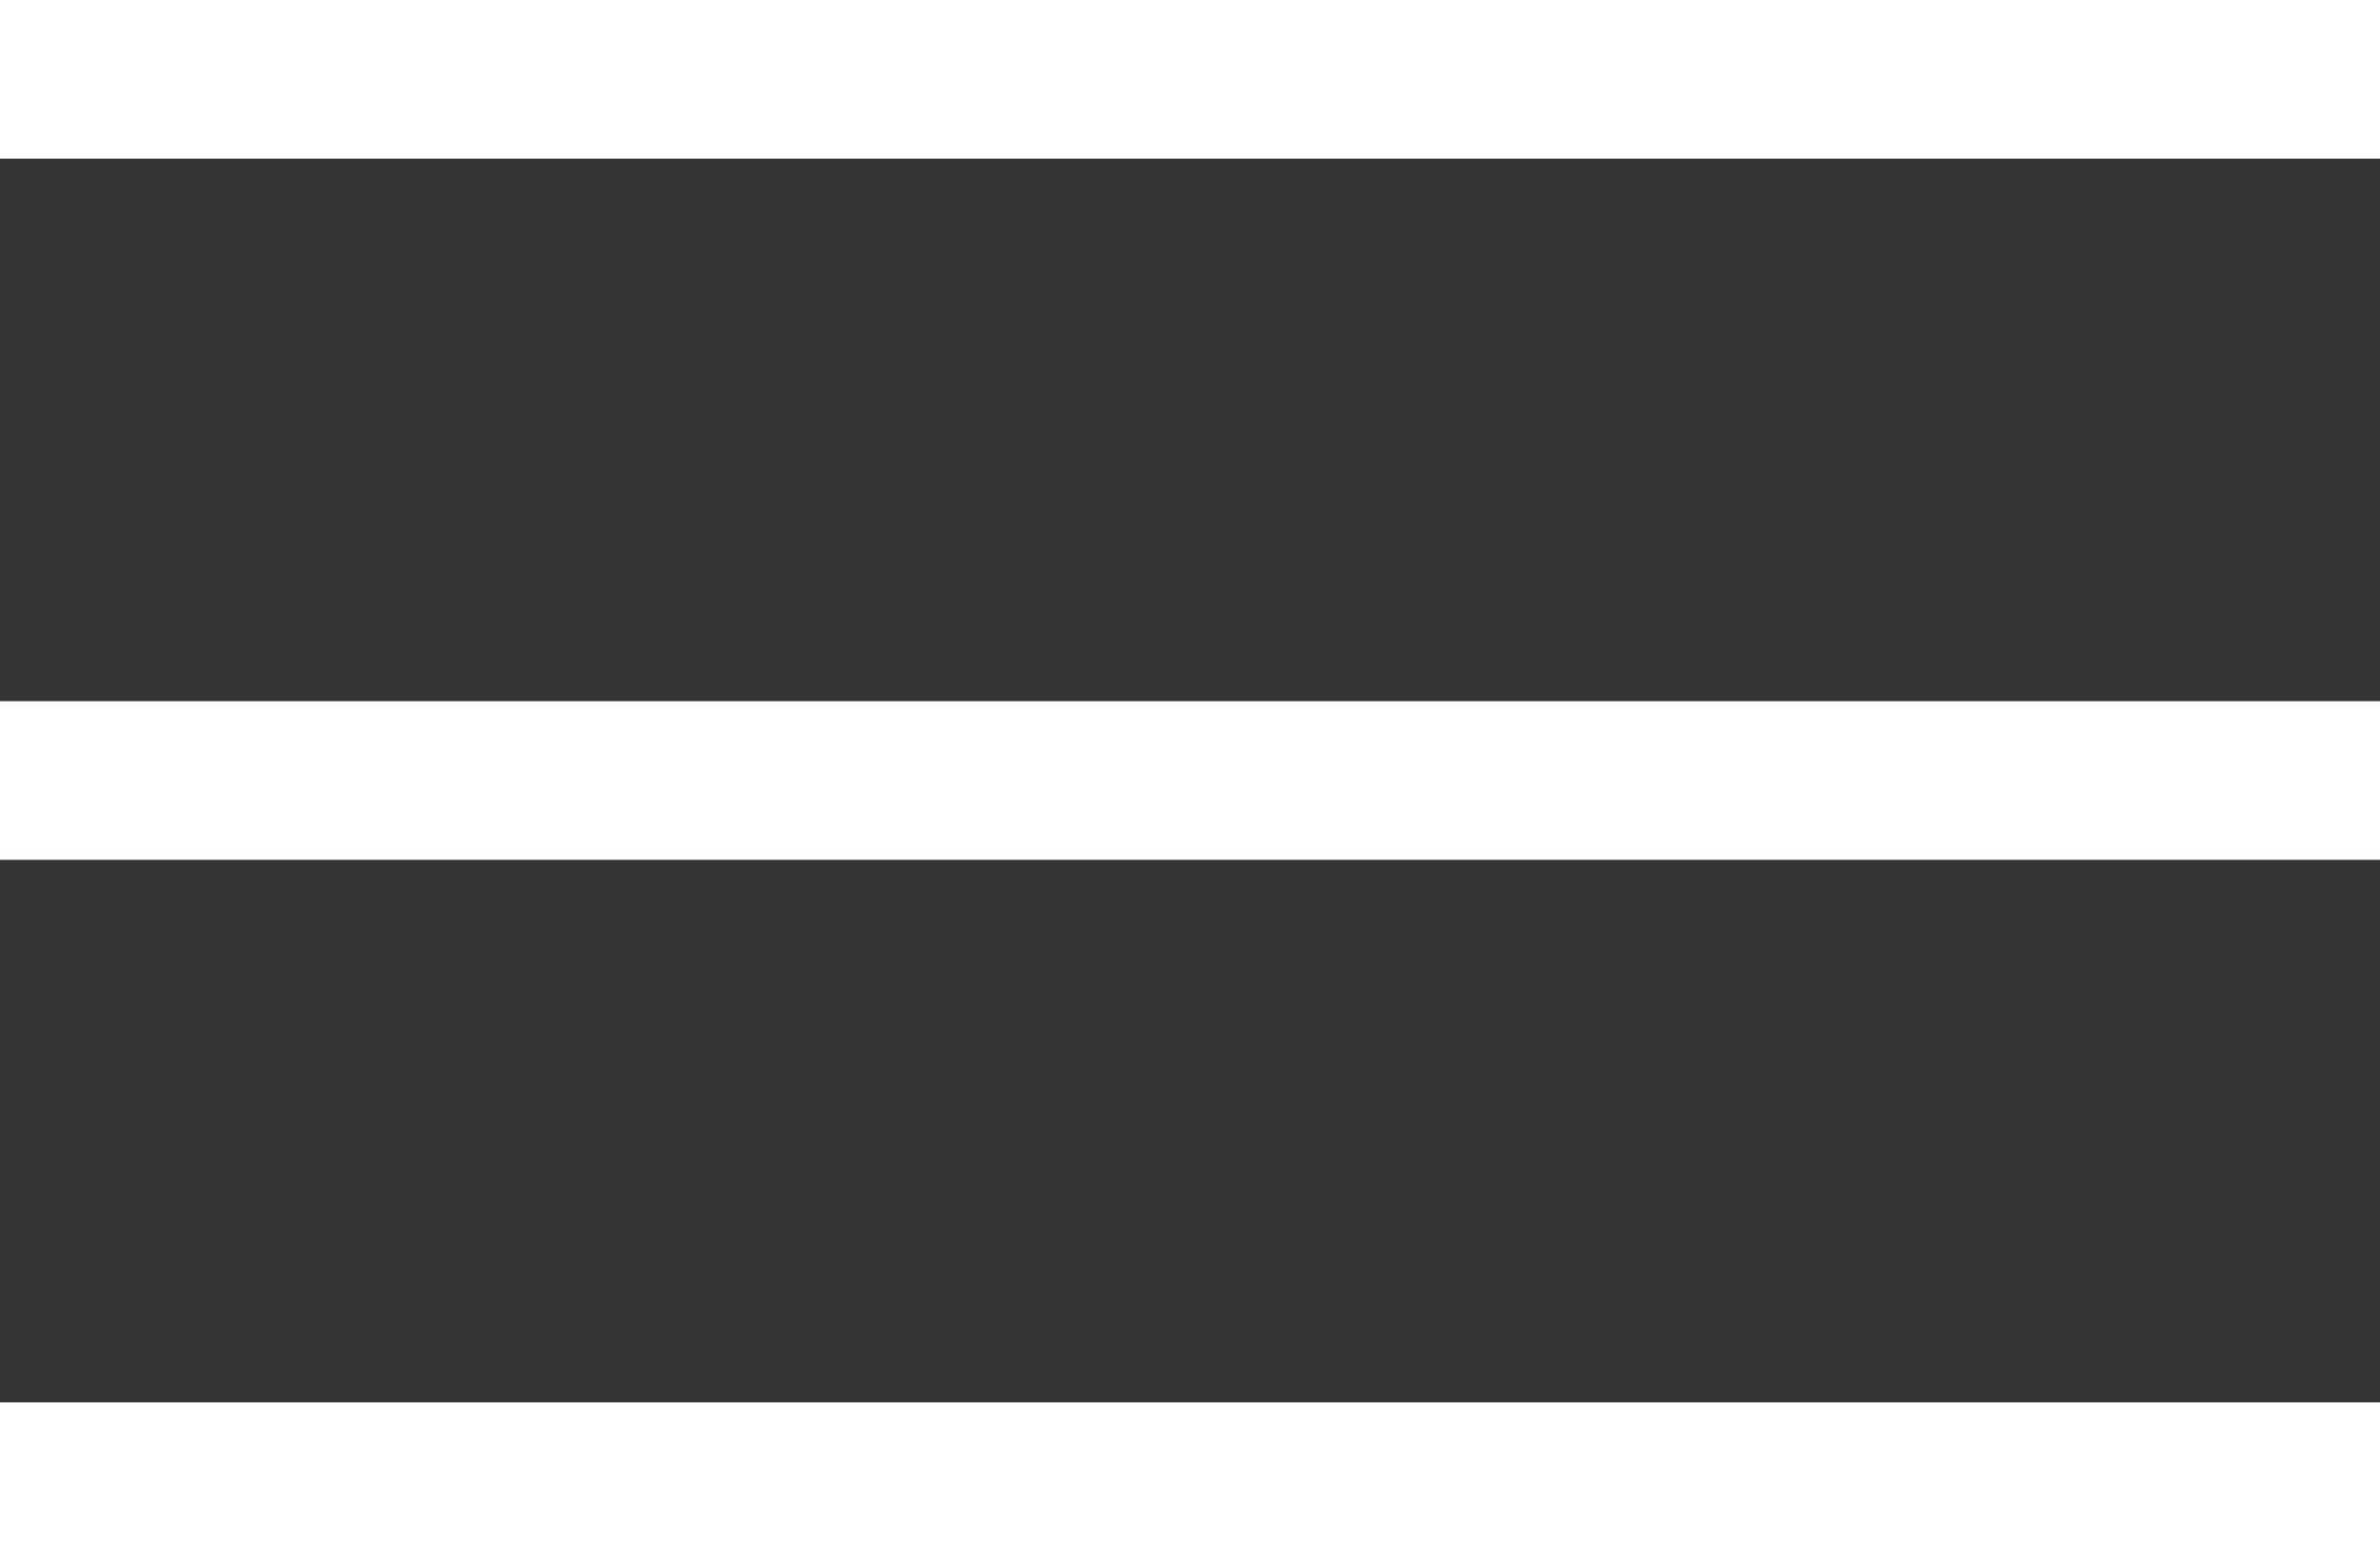
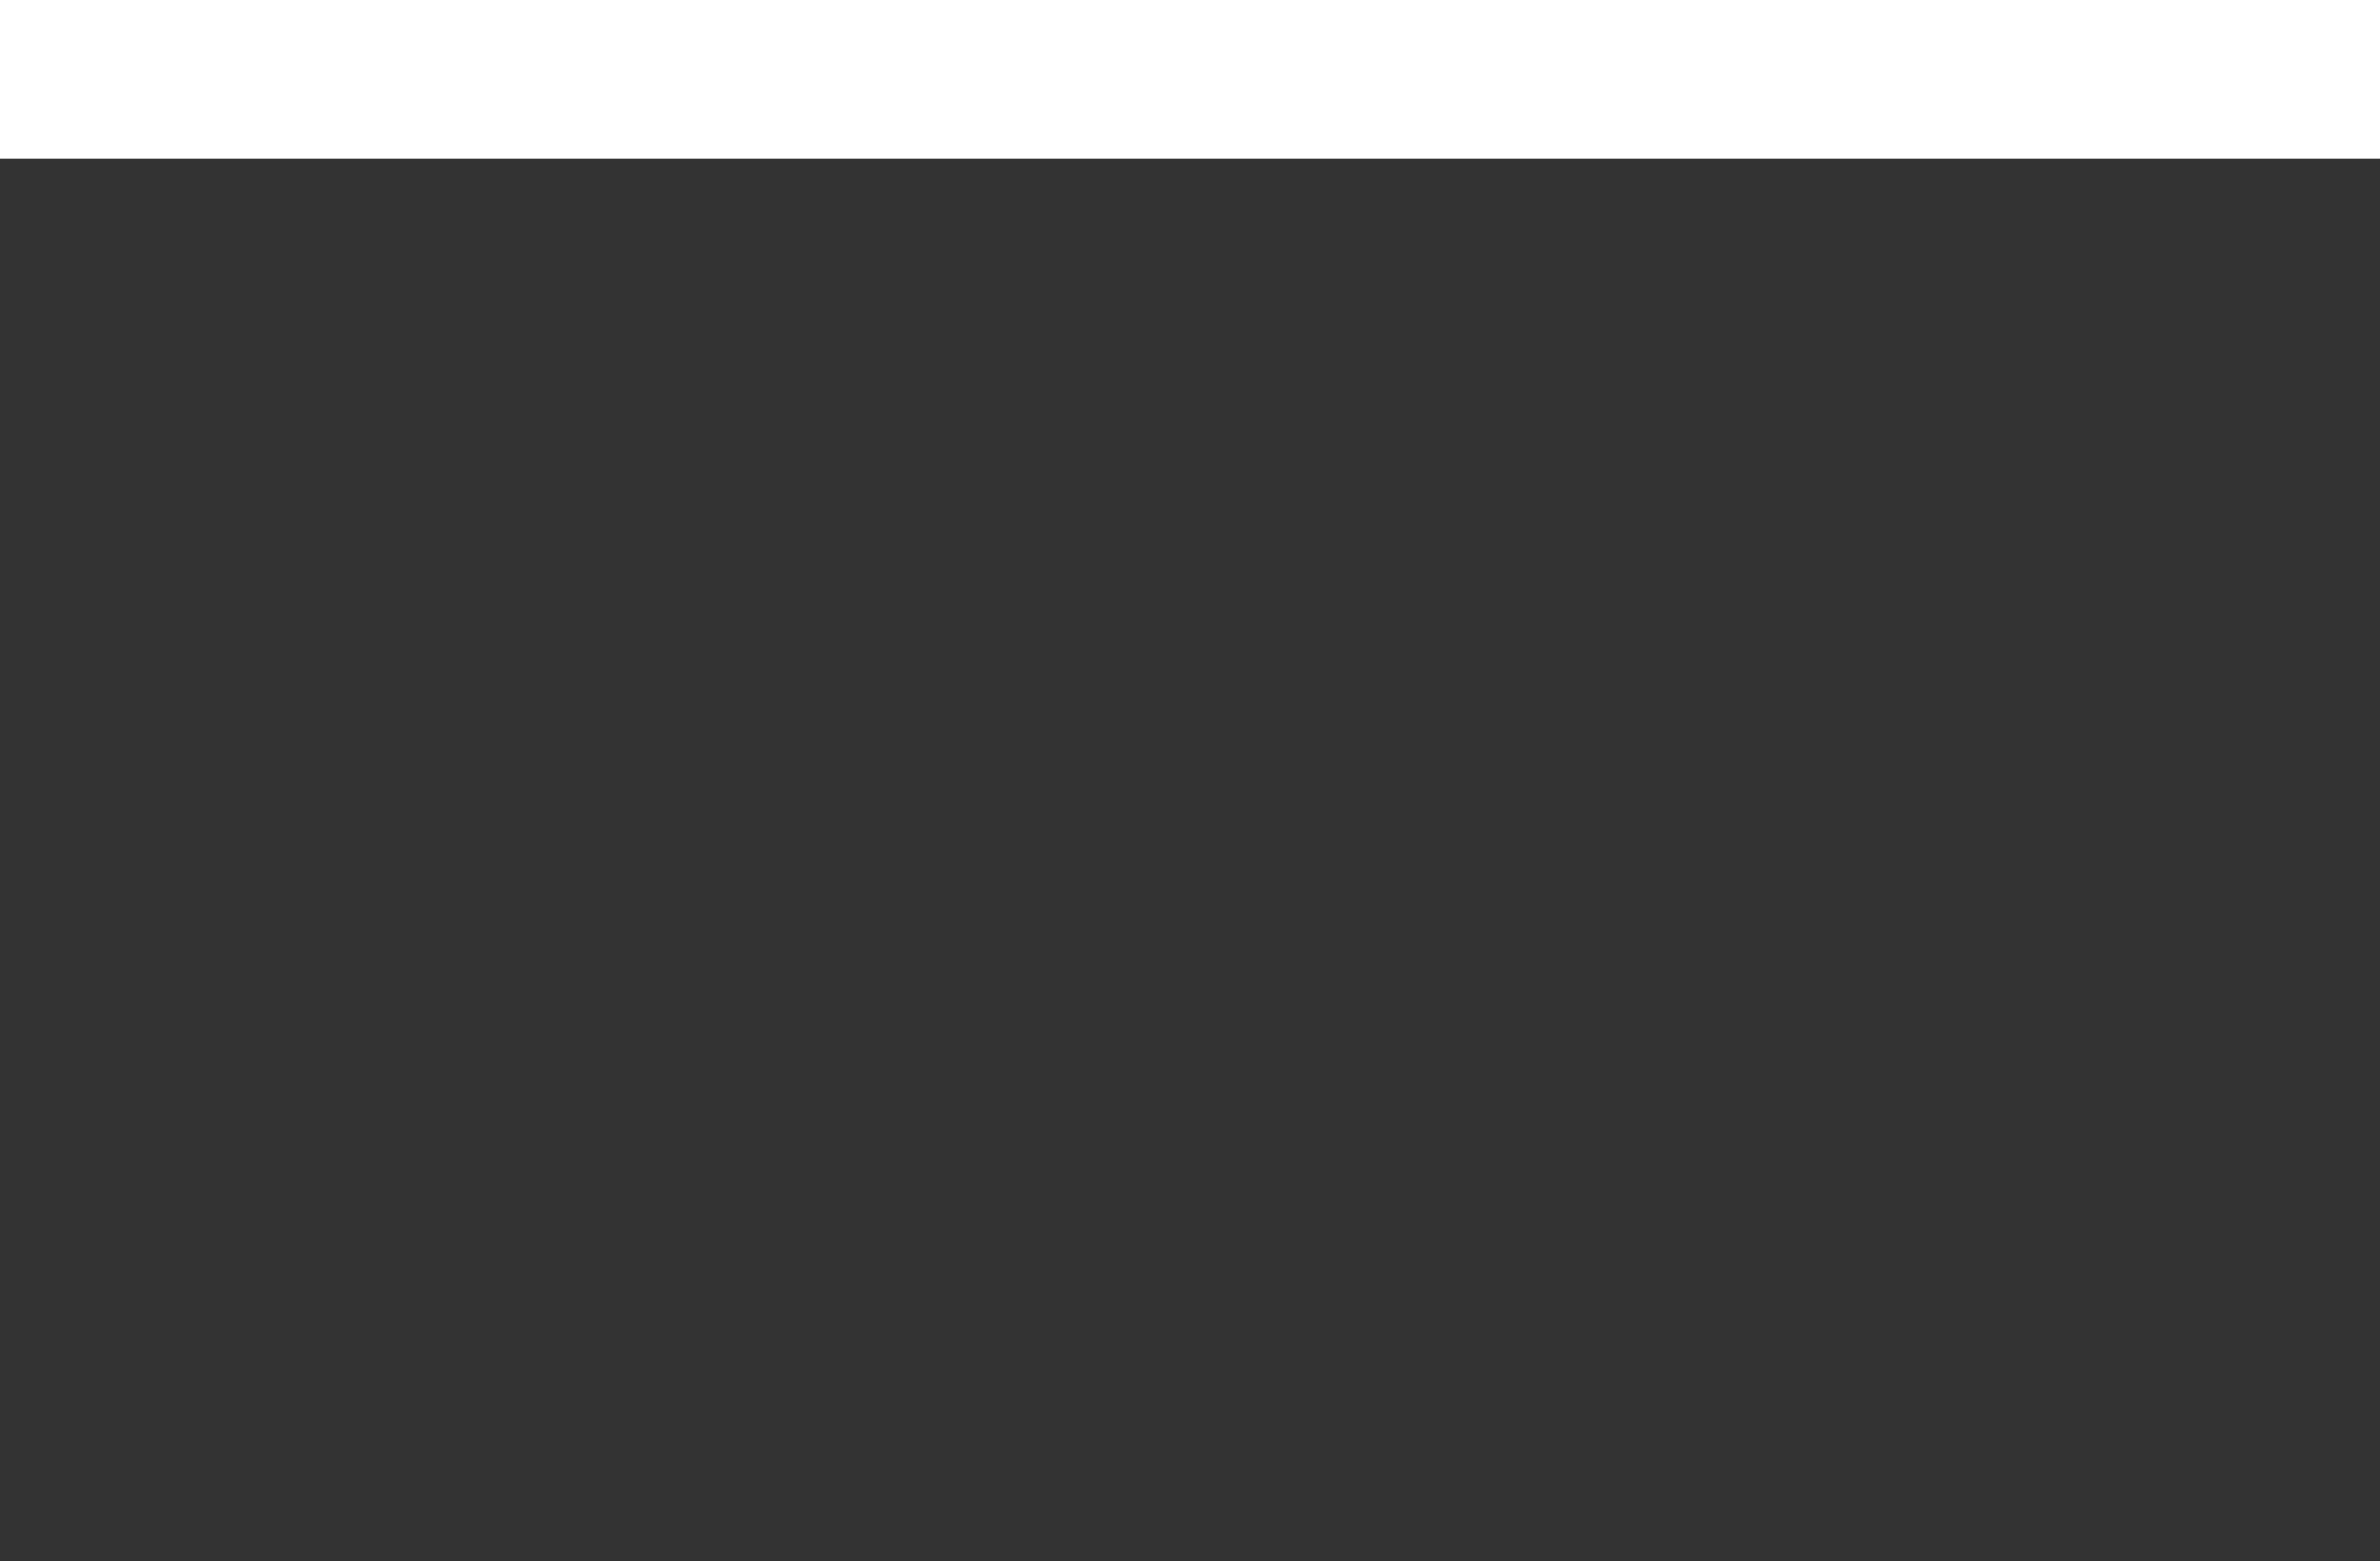
<svg xmlns="http://www.w3.org/2000/svg" id="_レイヤー_2" data-name="レイヤー 2" viewBox="0 0 30 19.68">
  <rect x="0" y="0" width="30" height="19.68" fill="#333333" stroke="none" />
  <defs>
    <style>
      .cls-1 {
        fill: none;
        stroke: #fff;
        stroke-miterlimit: 10;
        stroke-width: 2px;
      }
    </style>
  </defs>
  <g id="_レイヤー_1-2" data-name="レイヤー 1">
    <g>
      <line class="cls-1" y1="1" x2="30" y2="1" />
-       <line class="cls-1" y1="9.84" x2="30" y2="9.84" />
-       <line class="cls-1" y1="18.68" x2="30" y2="18.68" />
    </g>
  </g>
</svg>